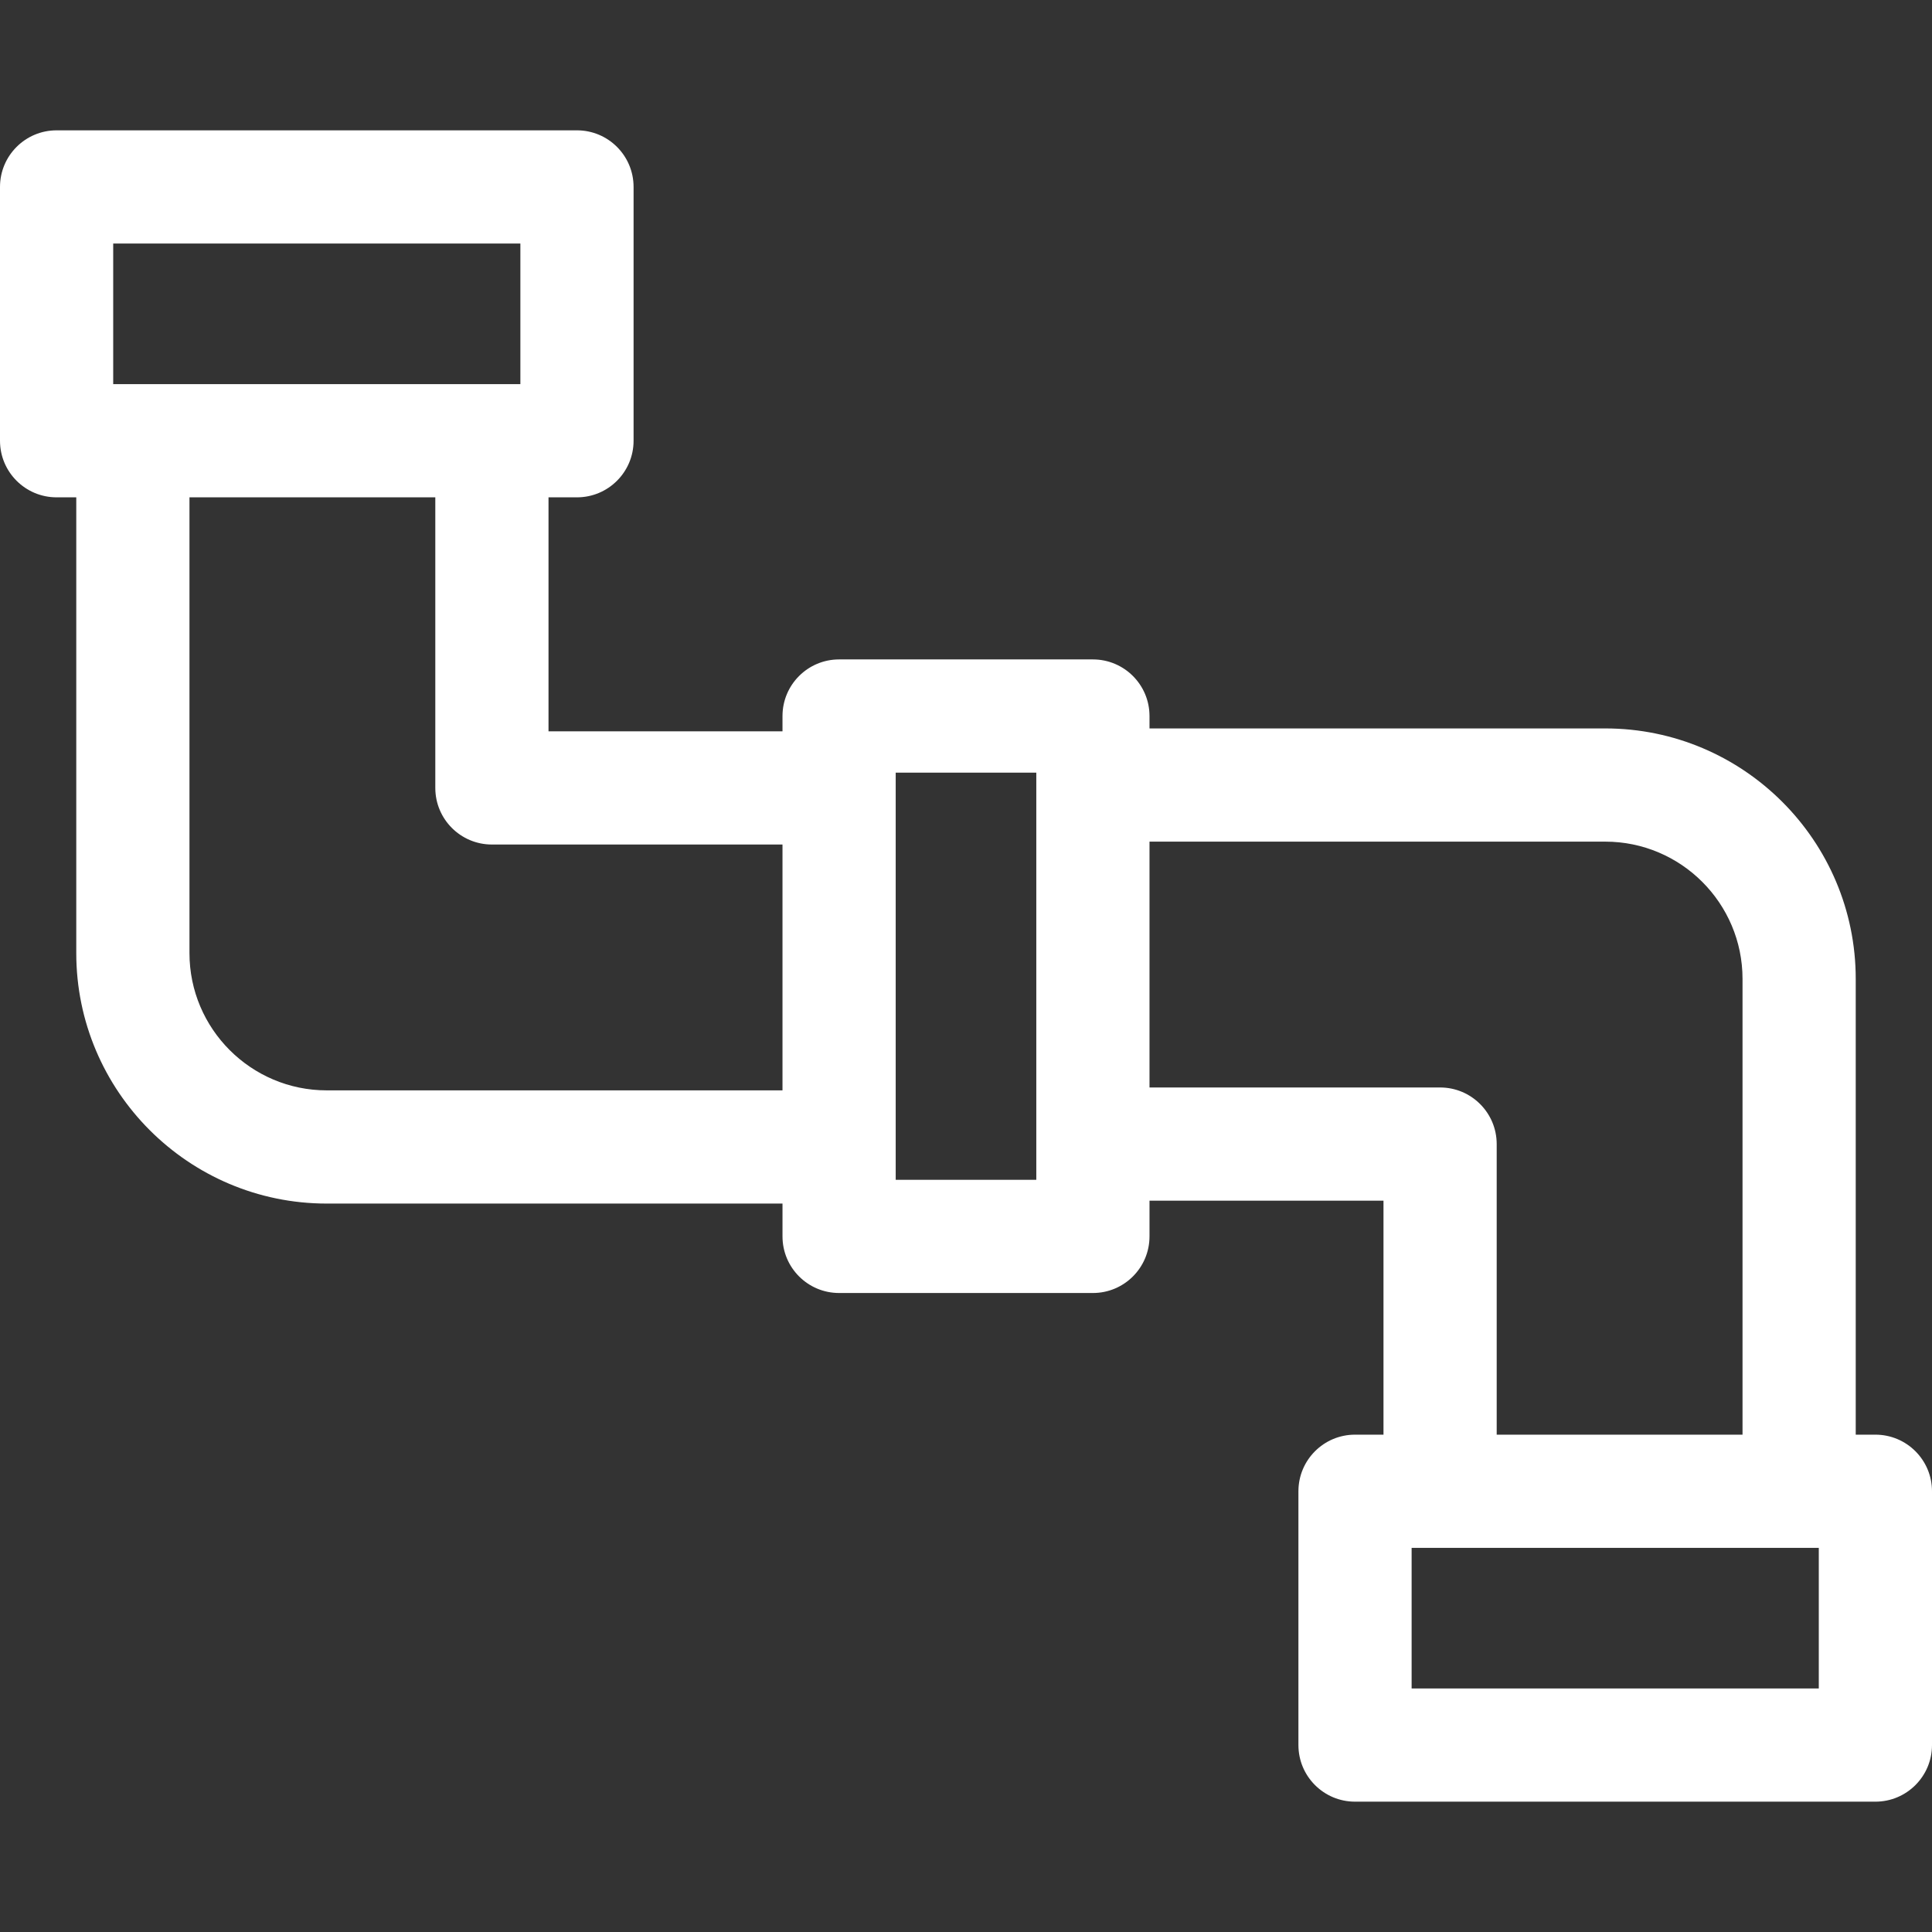
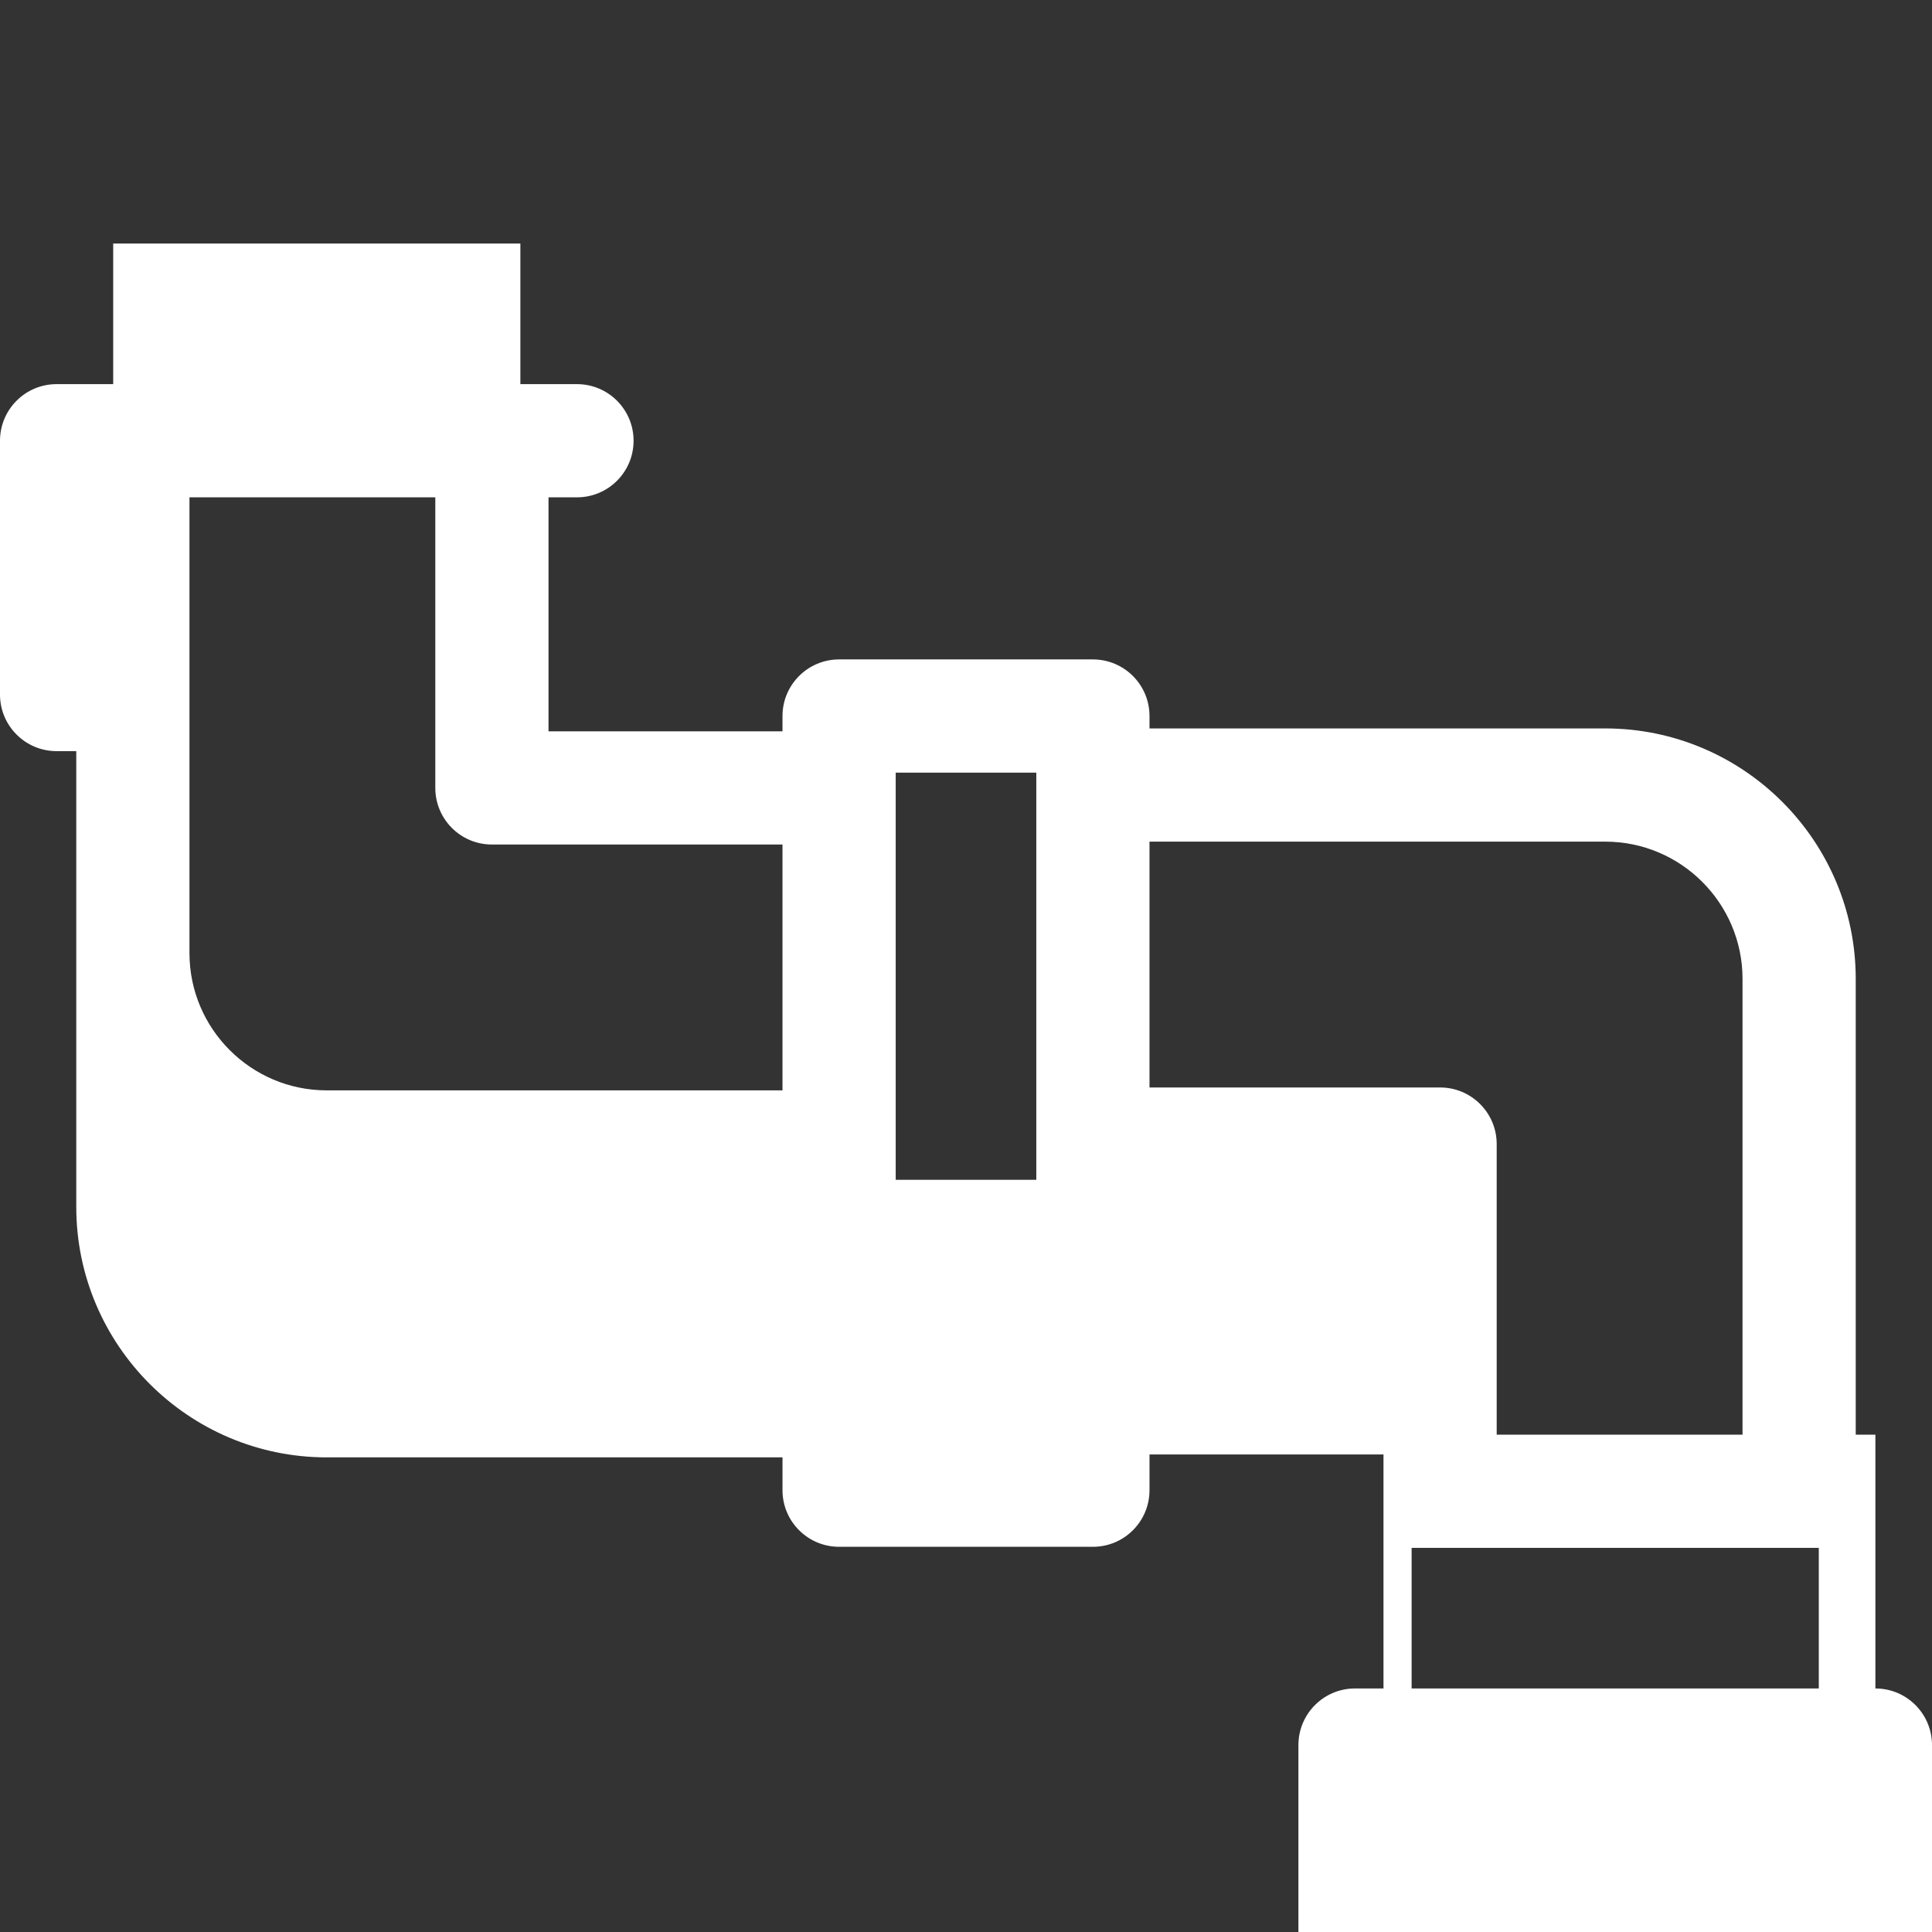
<svg xmlns="http://www.w3.org/2000/svg" version="1.1" width="512" height="512" x="0" y="0" viewBox="0 0 512 512" style="enable-background:new 0 0 512 512" xml:space="preserve" class="">
  <rect x="0" y="0" width="512" height="512" fill="#333333" stroke="none" />
  <g>
-     <path d="m497 380.2h-5.212v-120.784c0-36.599-29.775-66.374-66.374-66.374h-120.784v-3.288c0-8.284-6.716-15-15-15h-67.26c-8.284 0-15 6.716-15 15v4.055h-62.009v-62.009h7.544c8.284 0 15-6.716 15-15v-67.26c0-8.284-6.716-15-15-15h-137.905c-8.284 0-15 6.716-15 15v67.26c0 8.284 6.716 15 15 15h5.212v120.784c0 36.599 29.775 66.374 66.374 66.374h120.784v8.701c0 8.284 6.716 15 15 15h67.26c8.284 0 15-6.716 15-15v-9.469h62.009v62.01h-7.544c-8.284 0-15 6.716-15 15v67.26c0 8.284 6.716 15 15 15h137.905c8.284 0 15-6.716 15-15v-67.26c0-8.284-6.716-15-15-15zm-467-315.66h107.905v37.26h-107.905zm56.586 224.418c-20.057 0-36.374-16.317-36.374-36.374v-120.784h65.149v77.009c0 8.284 6.716 15 15 15h77.009v65.149zm188.044 23.702h-37.26v-107.906h37.26zm107.009-24.469h-77.009v-65.149h120.784c20.057 0 36.374 16.317 36.374 36.374v120.784h-65.149v-77.009c0-8.284-6.716-15-15-15zm100.361 159.269h-107.905v-37.26h107.905z" fill="#ffffff" data-original="#000000" class="" />
+     <path d="m497 380.2h-5.212v-120.784c0-36.599-29.775-66.374-66.374-66.374h-120.784v-3.288c0-8.284-6.716-15-15-15h-67.26c-8.284 0-15 6.716-15 15v4.055h-62.009v-62.009h7.544c8.284 0 15-6.716 15-15c0-8.284-6.716-15-15-15h-137.905c-8.284 0-15 6.716-15 15v67.26c0 8.284 6.716 15 15 15h5.212v120.784c0 36.599 29.775 66.374 66.374 66.374h120.784v8.701c0 8.284 6.716 15 15 15h67.26c8.284 0 15-6.716 15-15v-9.469h62.009v62.01h-7.544c-8.284 0-15 6.716-15 15v67.26c0 8.284 6.716 15 15 15h137.905c8.284 0 15-6.716 15-15v-67.26c0-8.284-6.716-15-15-15zm-467-315.66h107.905v37.26h-107.905zm56.586 224.418c-20.057 0-36.374-16.317-36.374-36.374v-120.784h65.149v77.009c0 8.284 6.716 15 15 15h77.009v65.149zm188.044 23.702h-37.26v-107.906h37.26zm107.009-24.469h-77.009v-65.149h120.784c20.057 0 36.374 16.317 36.374 36.374v120.784h-65.149v-77.009c0-8.284-6.716-15-15-15zm100.361 159.269h-107.905v-37.26h107.905z" fill="#ffffff" data-original="#000000" class="" />
  </g>
</svg>